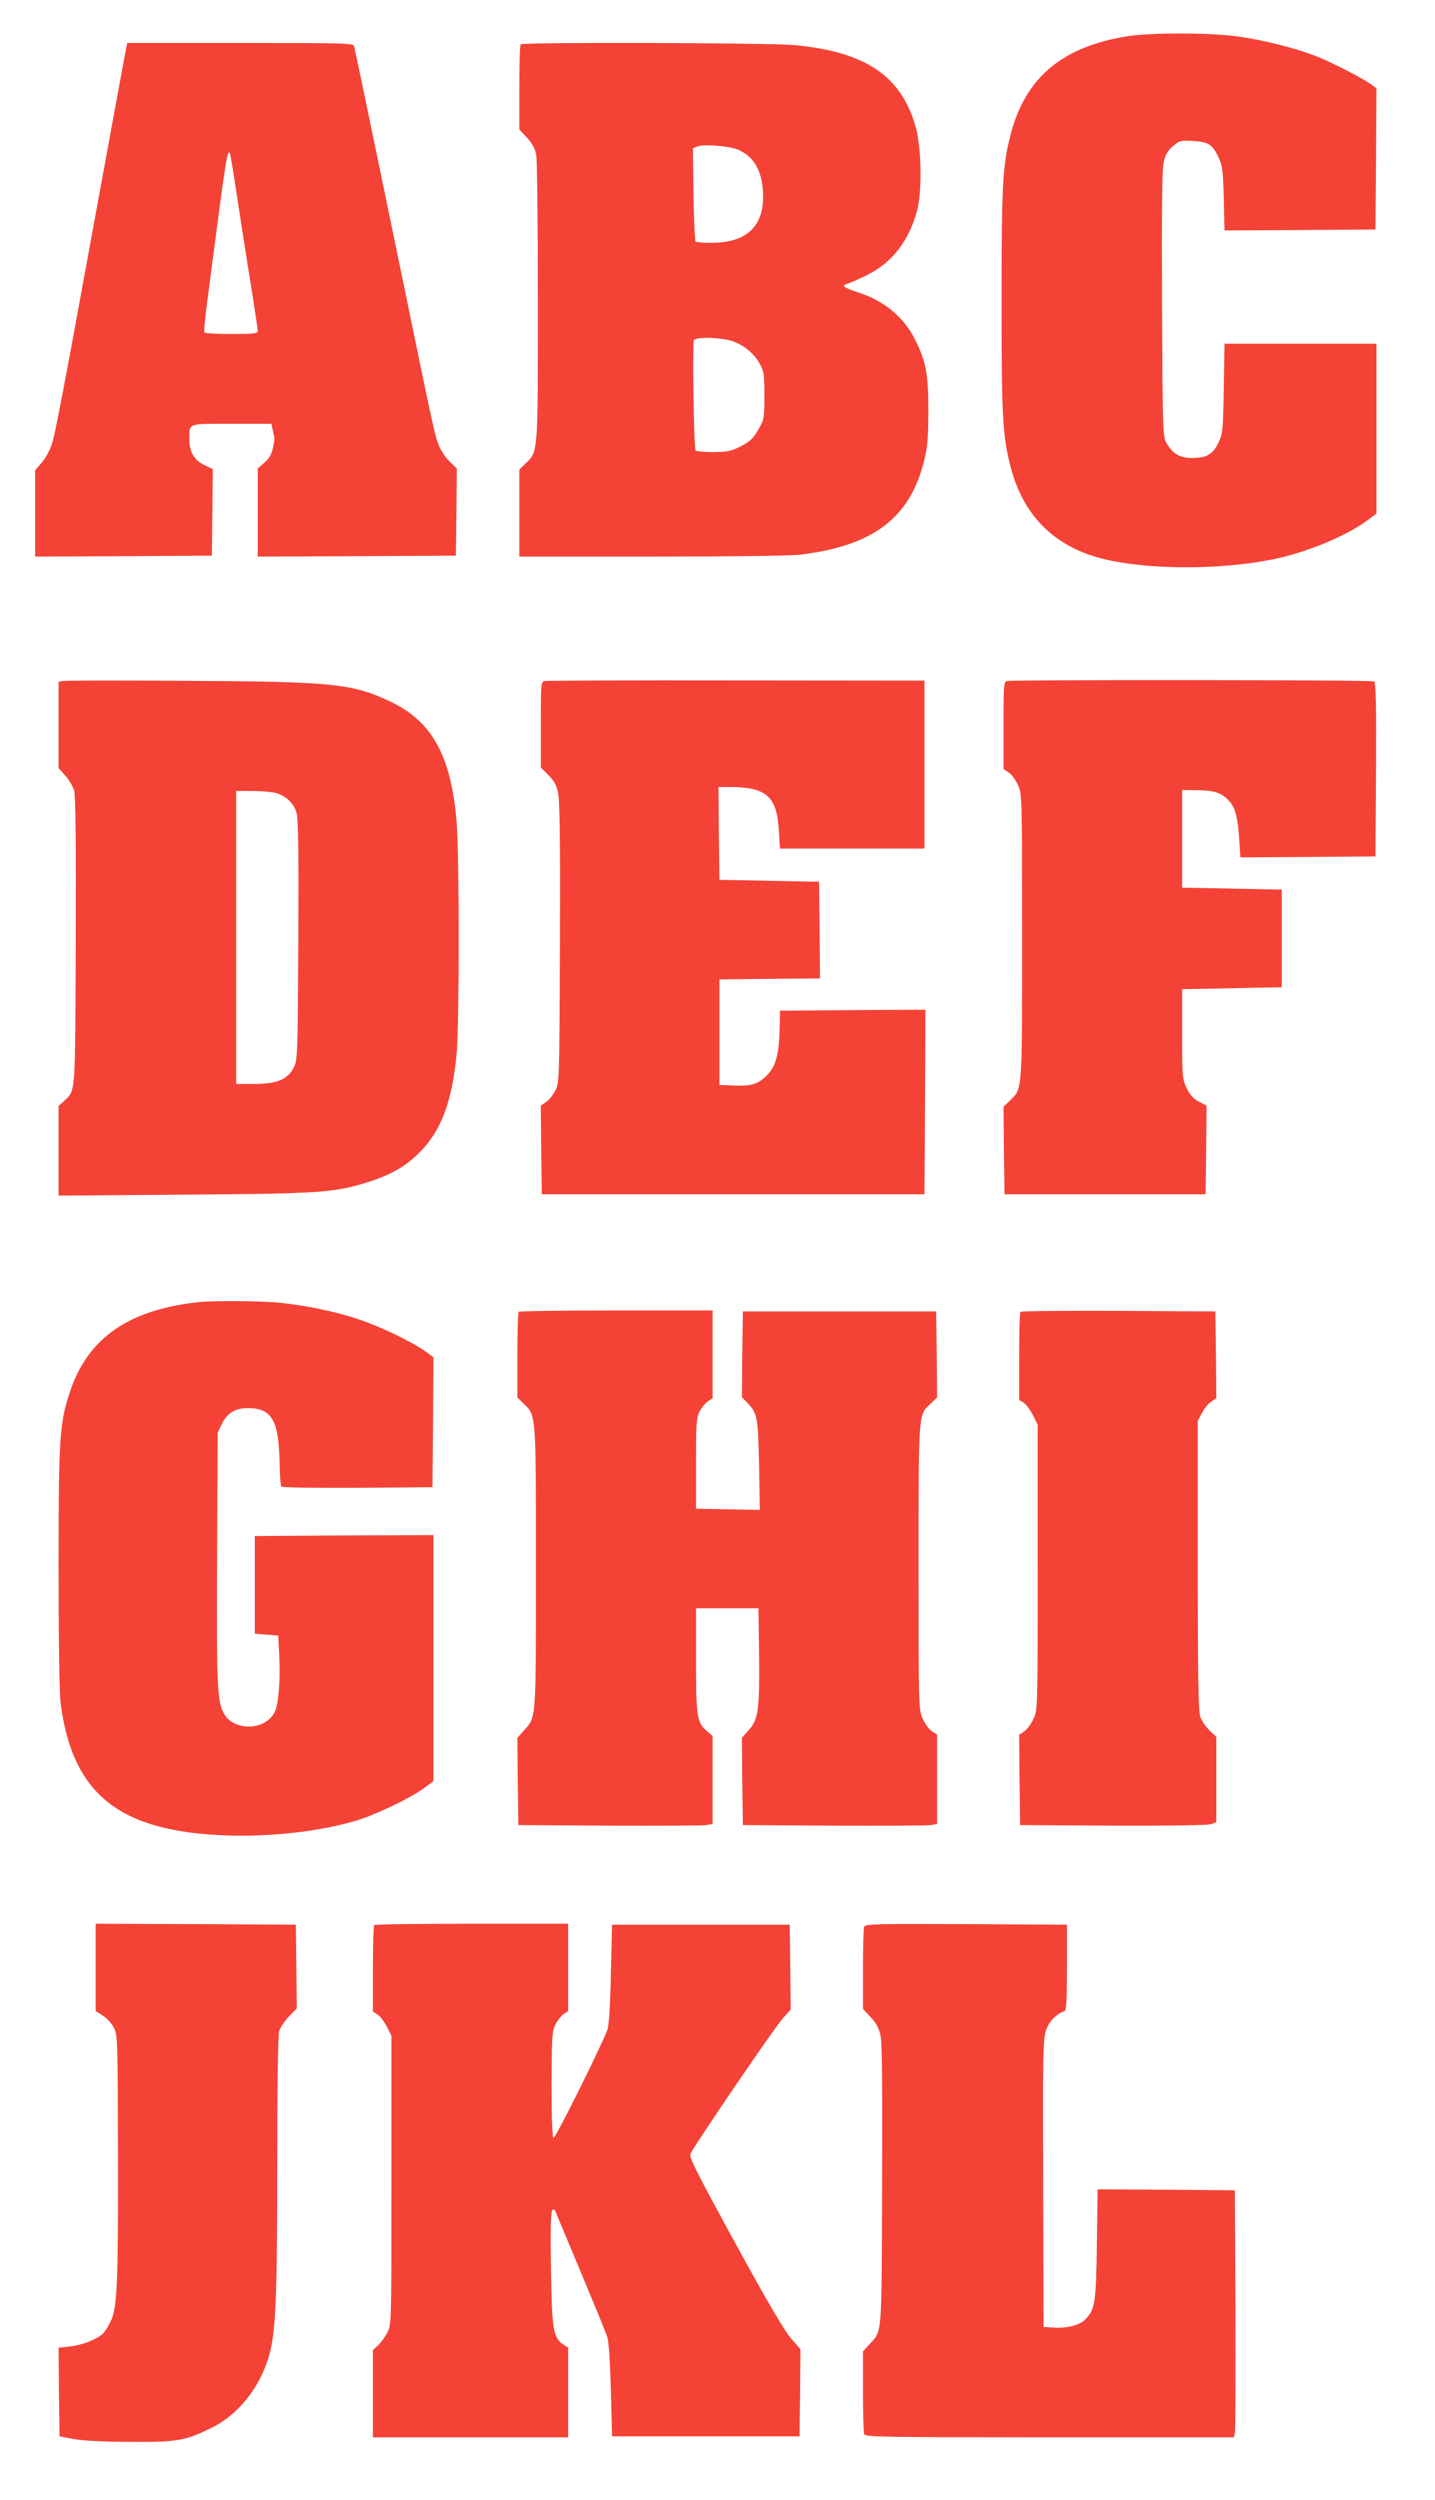
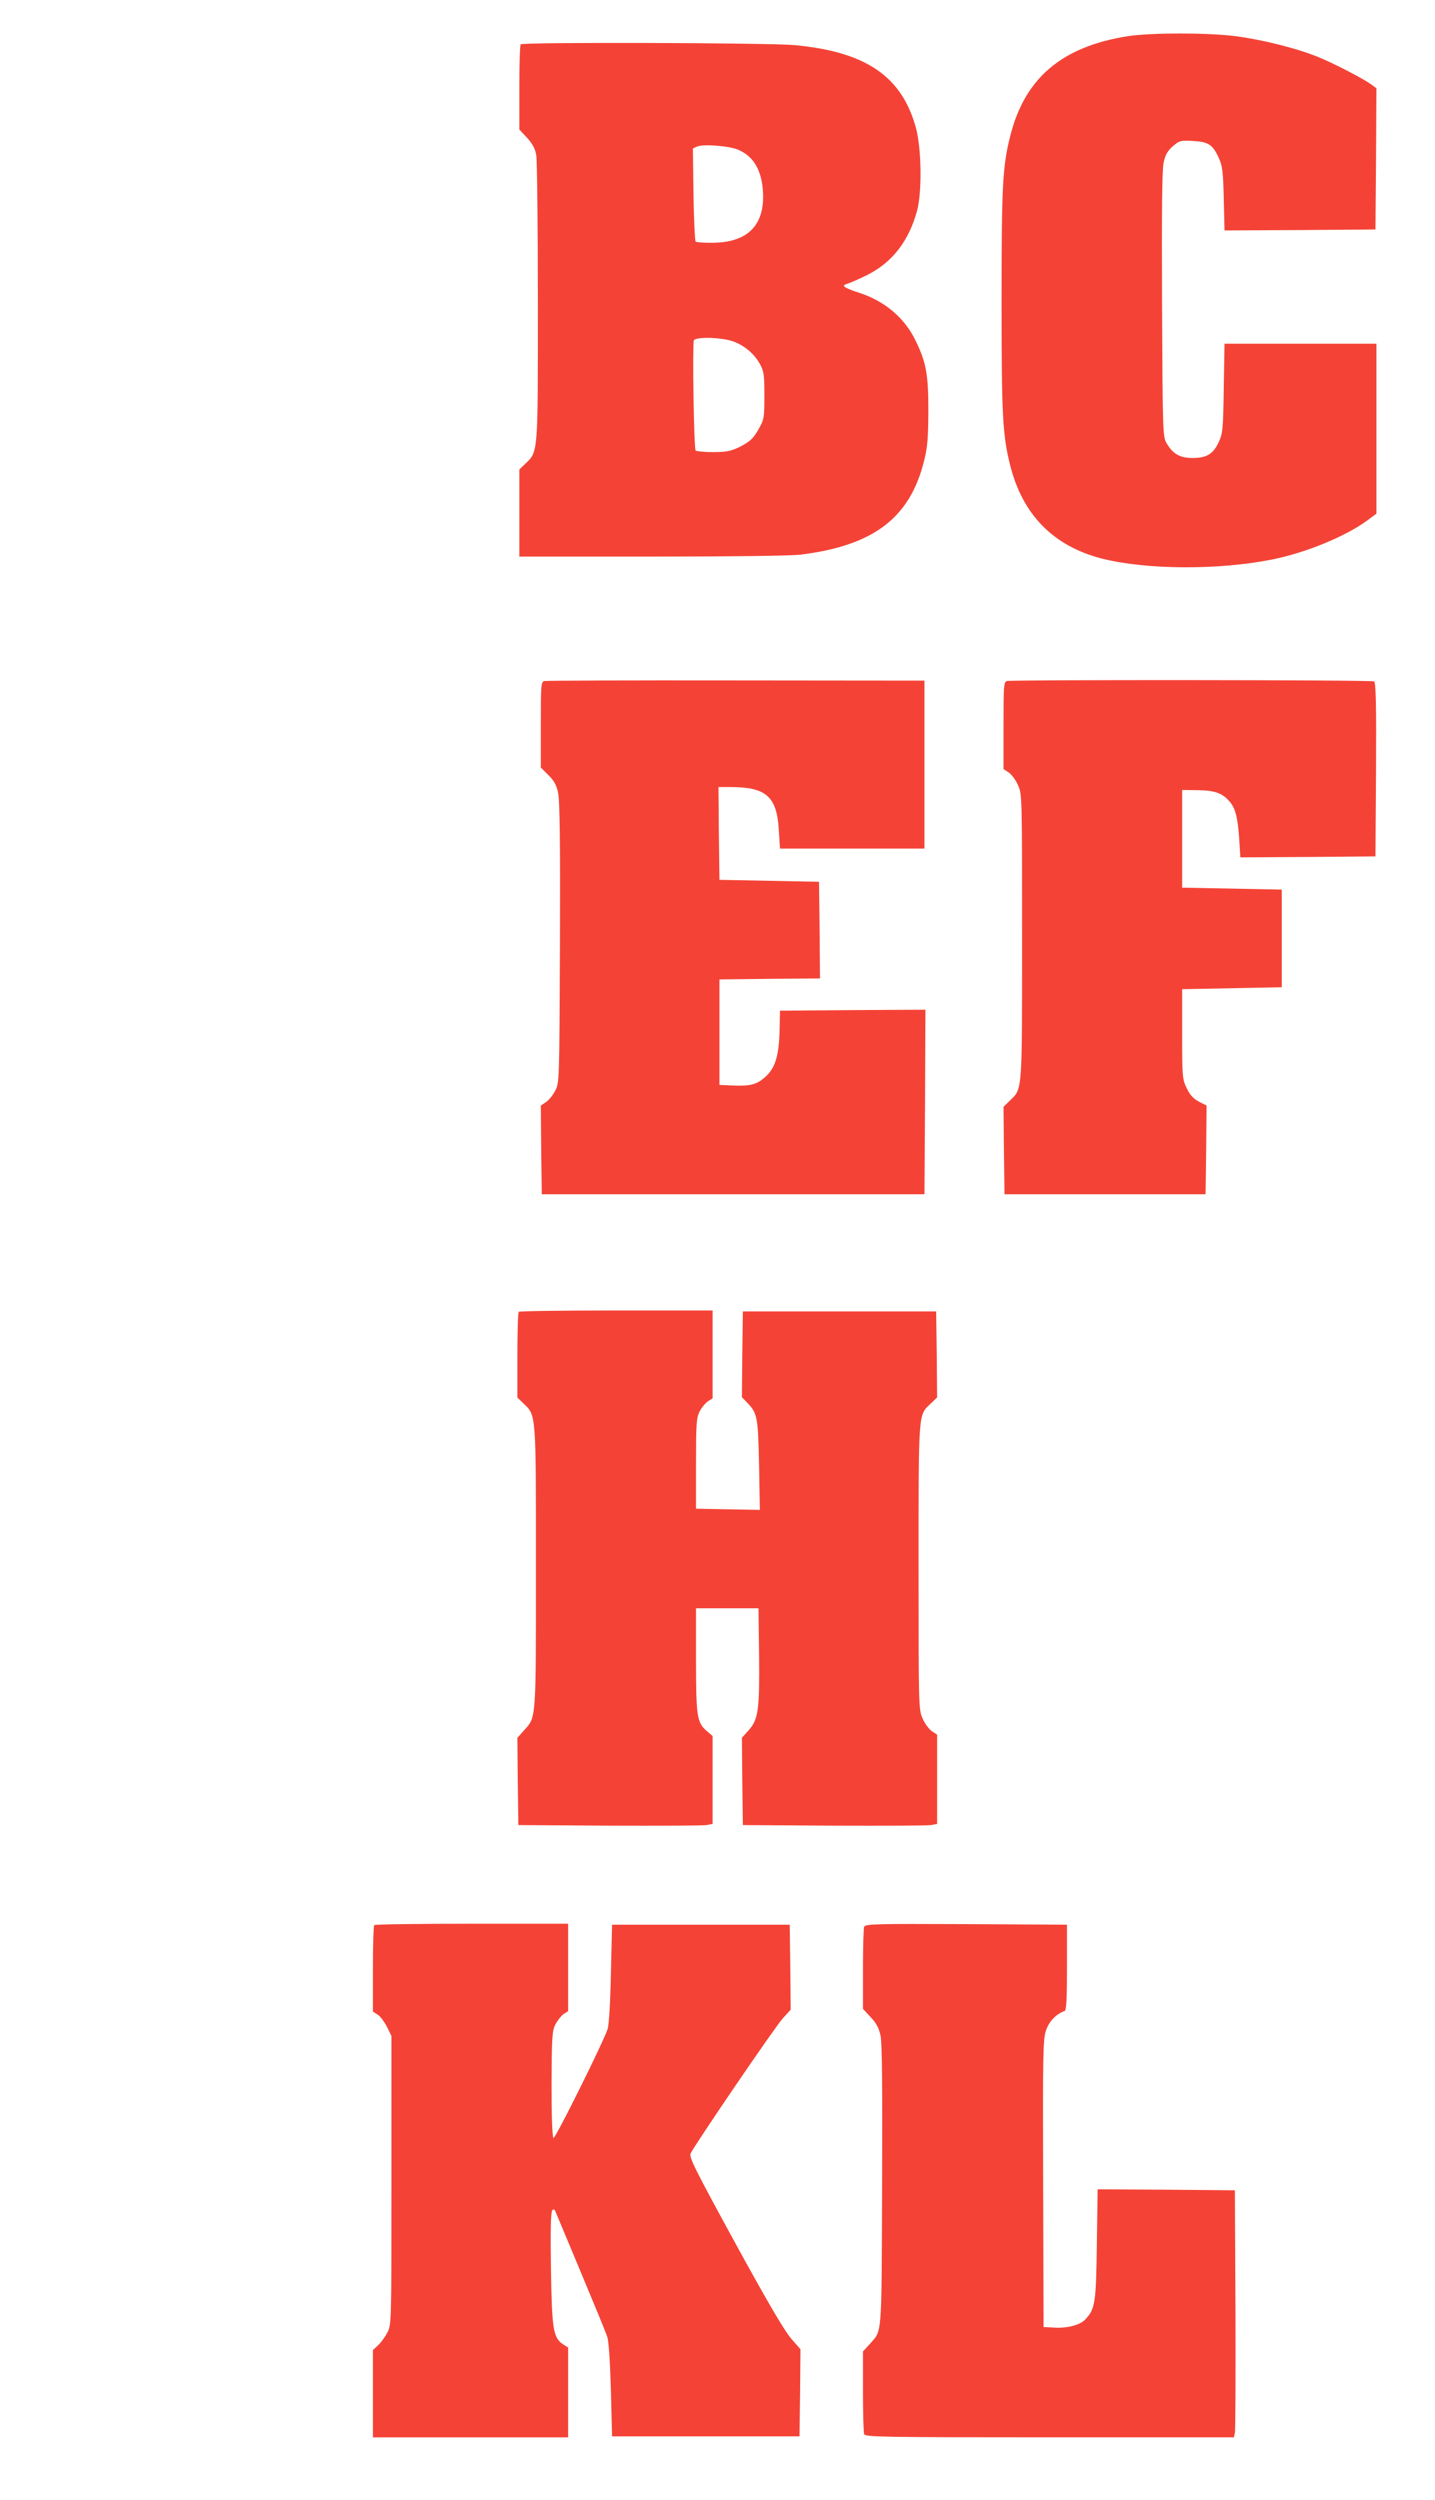
<svg xmlns="http://www.w3.org/2000/svg" version="1.0" width="735pt" height="1280pt" viewBox="0 0 735 1280" preserveAspectRatio="xMidYMid meet">
  <g transform="translate(0,1280) scale(0.1,-0.1)" fill="#f44336" stroke="none">
    <path d="M5778 12615 c-338 -53 -528 -213 -603 -509 -40 -157 -45 -255 -45 -846 0 -591 5 -689 45 -846 64 -251 221 -410 468 -474 230 -58 600 -60 877 -4 171 35 371 117 483 199 l47 35 0 435 0 435 -389 0 -389 0 -4 -227 c-3 -207 -5 -232 -25 -275 -28 -62 -62 -83 -134 -83 -66 0 -101 20 -134 76 -19 33 -20 55 -23 709 -2 473 0 691 8 727 8 39 20 60 47 84 34 29 40 31 104 27 79 -4 101 -19 132 -88 18 -38 22 -71 25 -208 l4 -162 387 2 386 3 3 362 2 361 -27 20 c-49 34 -196 110 -276 142 -110 44 -282 87 -420 105 -144 18 -428 18 -549 0z" />
-     <path d="M646 12553 c-7 -37 -97 -525 -241 -1313 -63 -349 -124 -664 -135 -700 -12 -41 -33 -81 -55 -107 l-35 -41 0 -221 0 -221 453 2 452 3 3 222 2 221 -44 21 c-51 25 -76 68 -76 128 0 89 -14 83 216 83 l204 0 6 -27 c3 -16 7 -33 9 -39 2 -6 -1 -32 -7 -57 -7 -33 -19 -55 -44 -76 l-34 -30 0 -226 0 -225 508 2 507 3 3 223 2 223 -34 33 c-20 18 -44 53 -55 78 -24 56 -18 29 -246 1135 -102 494 -188 906 -191 916 -5 16 -42 17 -584 17 l-578 0 -6 -27z m559 -699 c13 -88 44 -288 69 -445 26 -158 46 -294 46 -303 0 -14 -17 -16 -134 -16 -74 0 -137 3 -139 8 -3 4 3 70 13 147 100 765 103 785 117 772 2 -3 15 -76 28 -163z" />
    <path d="M2667 12573 c-4 -3 -7 -103 -7 -221 l0 -215 39 -42 c29 -32 42 -56 48 -91 4 -27 8 -366 8 -754 0 -781 2 -761 -65 -825 l-30 -29 0 -223 0 -223 678 0 c409 0 711 4 762 10 373 46 559 187 632 476 19 74 22 117 23 259 0 188 -11 250 -65 360 -56 117 -158 203 -287 245 -82 27 -97 38 -63 47 14 4 59 24 102 45 128 64 213 174 255 328 26 96 23 317 -5 423 -72 266 -256 392 -623 426 -124 12 -1391 16 -1402 4z m1112 -539 c77 -32 119 -99 128 -203 15 -178 -71 -271 -252 -274 -46 -1 -87 2 -92 6 -4 5 -9 114 -11 243 l-3 234 23 10 c30 13 162 3 207 -16z m-49 -975 c64 -14 127 -61 160 -119 23 -41 25 -56 25 -165 0 -116 -1 -122 -31 -175 -26 -45 -42 -60 -89 -85 -50 -25 -68 -29 -140 -30 -46 0 -87 4 -92 8 -9 9 -17 541 -9 564 7 16 103 18 176 2z" />
-     <path d="M323 9313 l-23 -4 0 -221 0 -221 34 -38 c19 -21 40 -56 46 -78 7 -28 10 -269 8 -773 -3 -803 0 -759 -62 -817 l-26 -24 0 -230 0 -229 643 5 c697 5 768 10 941 64 118 37 193 80 266 153 110 110 167 263 189 507 14 156 14 1007 0 1182 -27 336 -124 515 -334 616 -198 95 -296 105 -1050 109 -335 2 -620 2 -632 -1z m1089 -573 c54 -15 93 -53 107 -102 9 -32 11 -206 9 -653 -3 -587 -4 -612 -23 -650 -31 -62 -86 -85 -202 -85 l-93 0 0 750 0 750 83 0 c45 0 99 -5 119 -10z" />
    <path d="M2788 9313 c-17 -4 -18 -23 -18 -224 l0 -219 39 -39 c30 -30 42 -52 50 -93 8 -38 11 -269 9 -769 -3 -713 -3 -714 -25 -755 -12 -23 -33 -49 -48 -58 l-25 -17 2 -227 3 -227 980 0 980 0 3 473 2 472 -372 -2 -373 -3 -2 -99 c-3 -131 -22 -194 -72 -239 -45 -41 -78 -49 -171 -45 l-65 3 0 270 0 270 258 3 257 2 -2 248 -3 247 -255 5 -255 5 -3 238 -2 237 67 0 c178 -1 232 -50 242 -219 l6 -96 370 0 370 0 0 430 0 430 -965 1 c-531 1 -973 -1 -982 -3z" />
    <path d="M5158 9313 c-17 -4 -18 -23 -18 -228 l0 -223 26 -17 c14 -9 36 -38 47 -63 22 -47 22 -50 22 -777 0 -802 2 -778 -61 -839 l-34 -33 2 -224 3 -224 515 0 515 0 3 227 2 227 -39 20 c-28 15 -46 34 -62 68 -23 46 -24 57 -24 278 l0 230 255 5 255 5 0 250 0 250 -255 5 -255 5 0 250 0 250 80 -1 c85 -1 124 -14 161 -56 31 -34 43 -80 51 -190 l6 -98 346 2 346 3 3 444 c2 338 -1 446 -10 452 -12 8 -1849 9 -1880 2z" />
-     <path d="M1020 6133 c-361 -39 -568 -182 -661 -457 -54 -162 -59 -234 -59 -903 0 -354 4 -643 10 -690 46 -365 202 -559 515 -638 270 -69 690 -56 990 30 102 29 286 117 358 170 l47 35 0 630 0 630 -457 -2 -458 -3 0 -250 0 -250 60 -5 60 -5 5 -95 c7 -131 -3 -258 -24 -298 -49 -95 -212 -97 -260 -4 -34 65 -37 148 -34 797 l3 640 23 47 c26 53 68 78 131 78 122 0 158 -60 163 -273 1 -65 5 -122 8 -128 4 -6 150 -8 391 -7 l384 3 3 332 2 333 -42 31 c-67 48 -230 127 -342 164 -117 39 -260 69 -398 84 -91 10 -339 12 -418 4z" />
    <path d="M2657 6083 c-4 -3 -7 -104 -7 -223 l0 -216 30 -29 c67 -64 65 -42 65 -840 0 -791 2 -765 -61 -835 l-34 -38 2 -223 3 -224 465 -3 c256 -1 480 0 498 3 l32 6 0 225 0 225 -29 25 c-51 43 -56 73 -56 364 l0 265 160 0 160 0 3 -240 c3 -280 -4 -330 -54 -385 l-34 -38 2 -223 3 -224 465 -3 c256 -1 480 0 498 3 l32 6 0 228 0 229 -26 17 c-14 9 -36 38 -47 63 -22 47 -22 50 -22 777 0 802 -2 778 61 837 l34 33 -2 220 -3 220 -495 0 -495 0 -3 -219 -2 -220 29 -30 c50 -52 54 -74 59 -319 l4 -228 -164 3 -163 3 0 230 c0 203 2 234 18 267 10 20 30 44 43 53 l24 15 0 225 0 225 -493 0 c-272 0 -497 -3 -500 -7z" />
-     <path d="M5227 6083 c-4 -3 -7 -106 -7 -229 l0 -222 24 -15 c13 -9 34 -38 47 -64 l24 -48 0 -730 c0 -727 0 -730 -22 -777 -11 -25 -33 -54 -47 -63 l-26 -18 2 -231 3 -231 477 -3 c295 -1 486 2 502 8 l26 10 0 218 0 218 -35 34 c-19 18 -40 50 -47 69 -10 28 -13 204 -13 776 l0 740 22 41 c12 23 33 49 48 58 l25 17 -2 222 -3 222 -496 3 c-272 1 -499 -1 -502 -5z" />
-     <path d="M490 2727 l0 -224 38 -24 c20 -13 46 -42 56 -63 18 -37 19 -70 20 -590 2 -692 -3 -833 -33 -903 -13 -28 -32 -60 -44 -72 -33 -30 -104 -58 -170 -66 l-57 -6 2 -227 3 -227 70 -13 c43 -9 152 -15 285 -15 243 -2 288 5 420 70 146 70 262 221 304 394 29 118 36 301 36 959 0 394 4 659 10 680 5 18 28 52 50 75 l40 41 -2 215 -3 214 -512 3 -513 2 0 -223z" />
    <path d="M1917 2943 c-4 -3 -7 -104 -7 -224 l0 -219 25 -16 c13 -8 34 -37 47 -62 l23 -47 0 -740 c0 -738 0 -740 -22 -780 -11 -22 -33 -51 -47 -64 l-26 -24 0 -224 0 -223 500 0 500 0 0 230 0 230 -24 15 c-53 35 -59 75 -64 388 -3 197 -1 292 7 300 7 7 12 5 17 -9 4 -10 63 -150 130 -311 67 -160 128 -308 135 -330 7 -23 14 -131 18 -273 l6 -235 480 0 480 0 3 223 2 223 -47 54 c-33 37 -123 190 -287 490 -205 375 -237 439 -229 458 22 46 434 651 473 693 l40 44 -2 217 -3 218 -455 0 -455 0 -6 -250 c-3 -151 -10 -264 -17 -285 -24 -71 -267 -560 -277 -557 -6 3 -10 102 -10 273 1 242 3 273 19 307 11 21 30 45 42 54 l24 15 0 224 0 224 -493 0 c-272 0 -497 -3 -500 -7z" />
    <path d="M4426 2934 c-3 -8 -6 -107 -6 -218 l0 -202 39 -42 c29 -30 43 -57 51 -95 8 -37 10 -261 8 -772 -3 -787 1 -734 -64 -808 l-34 -37 0 -204 c0 -112 3 -211 6 -220 6 -14 99 -16 950 -16 l944 0 5 23 c3 12 4 297 3 632 l-3 610 -351 3 -352 2 -4 -282 c-4 -302 -9 -331 -59 -384 -27 -29 -92 -46 -159 -42 l-55 3 -2 735 c-2 671 -1 739 15 785 16 46 52 83 95 98 9 3 12 61 12 223 l0 219 -516 3 c-465 2 -517 1 -523 -14z" />
  </g>
</svg>